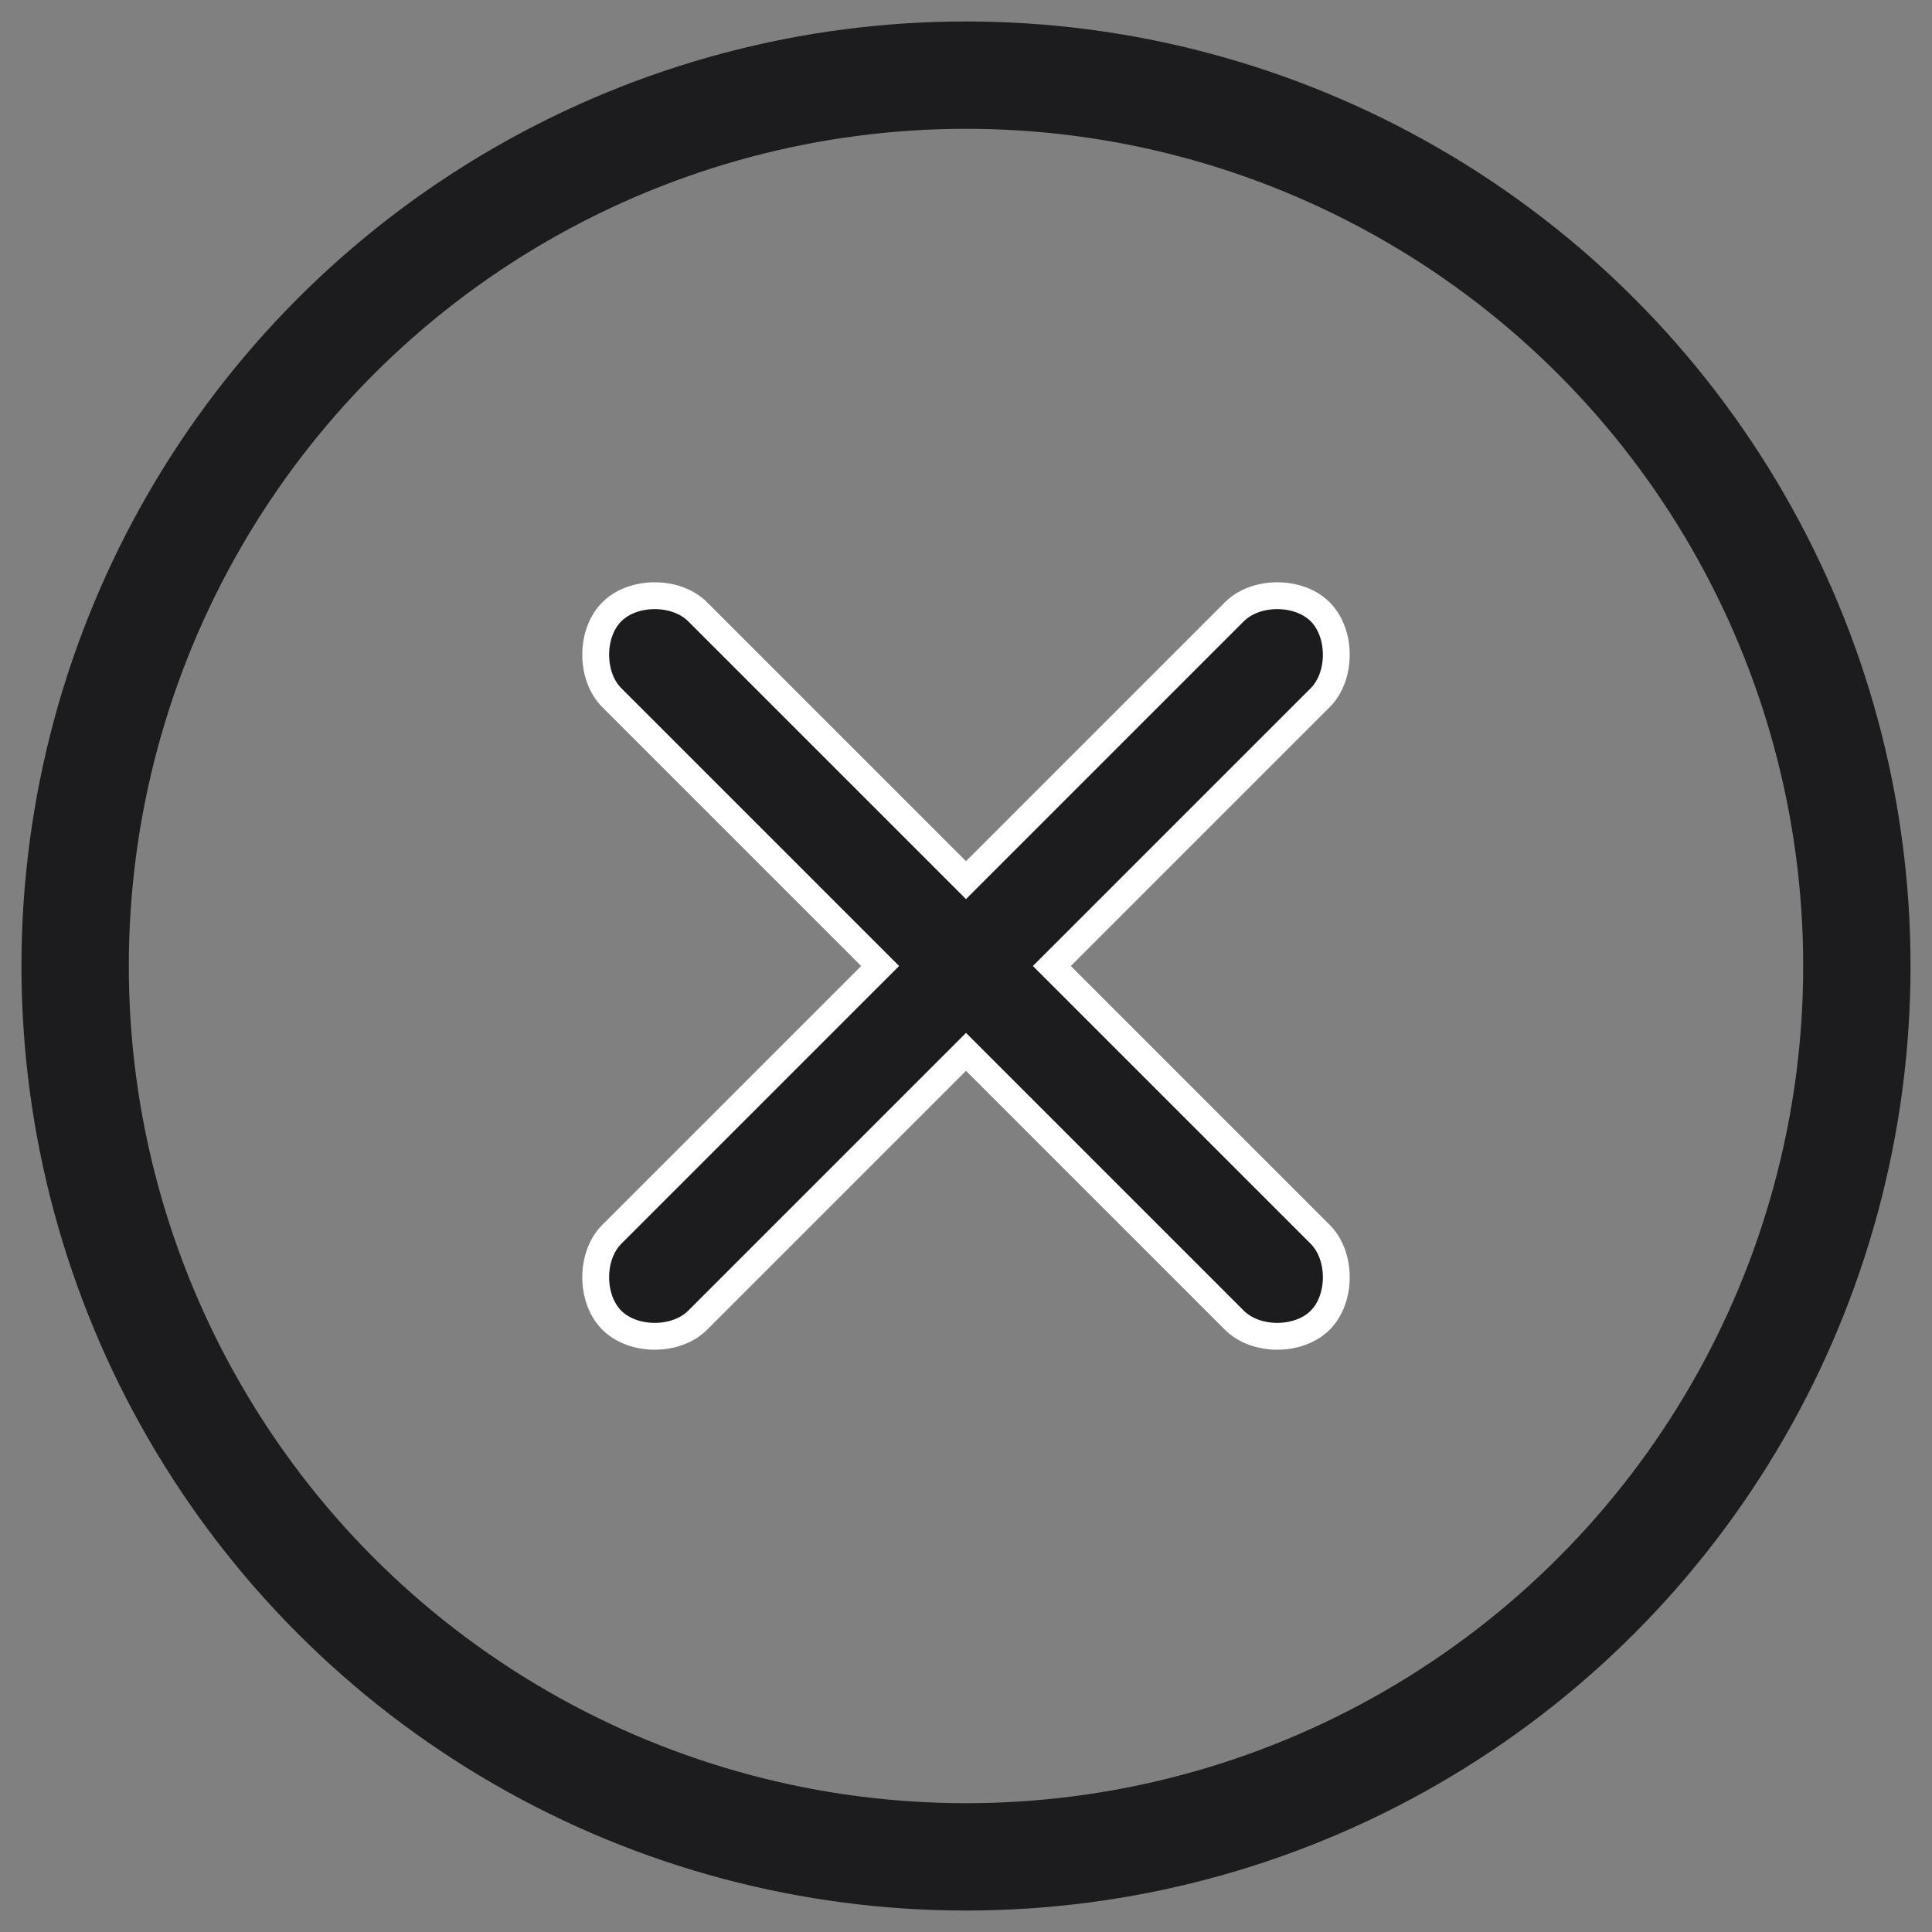
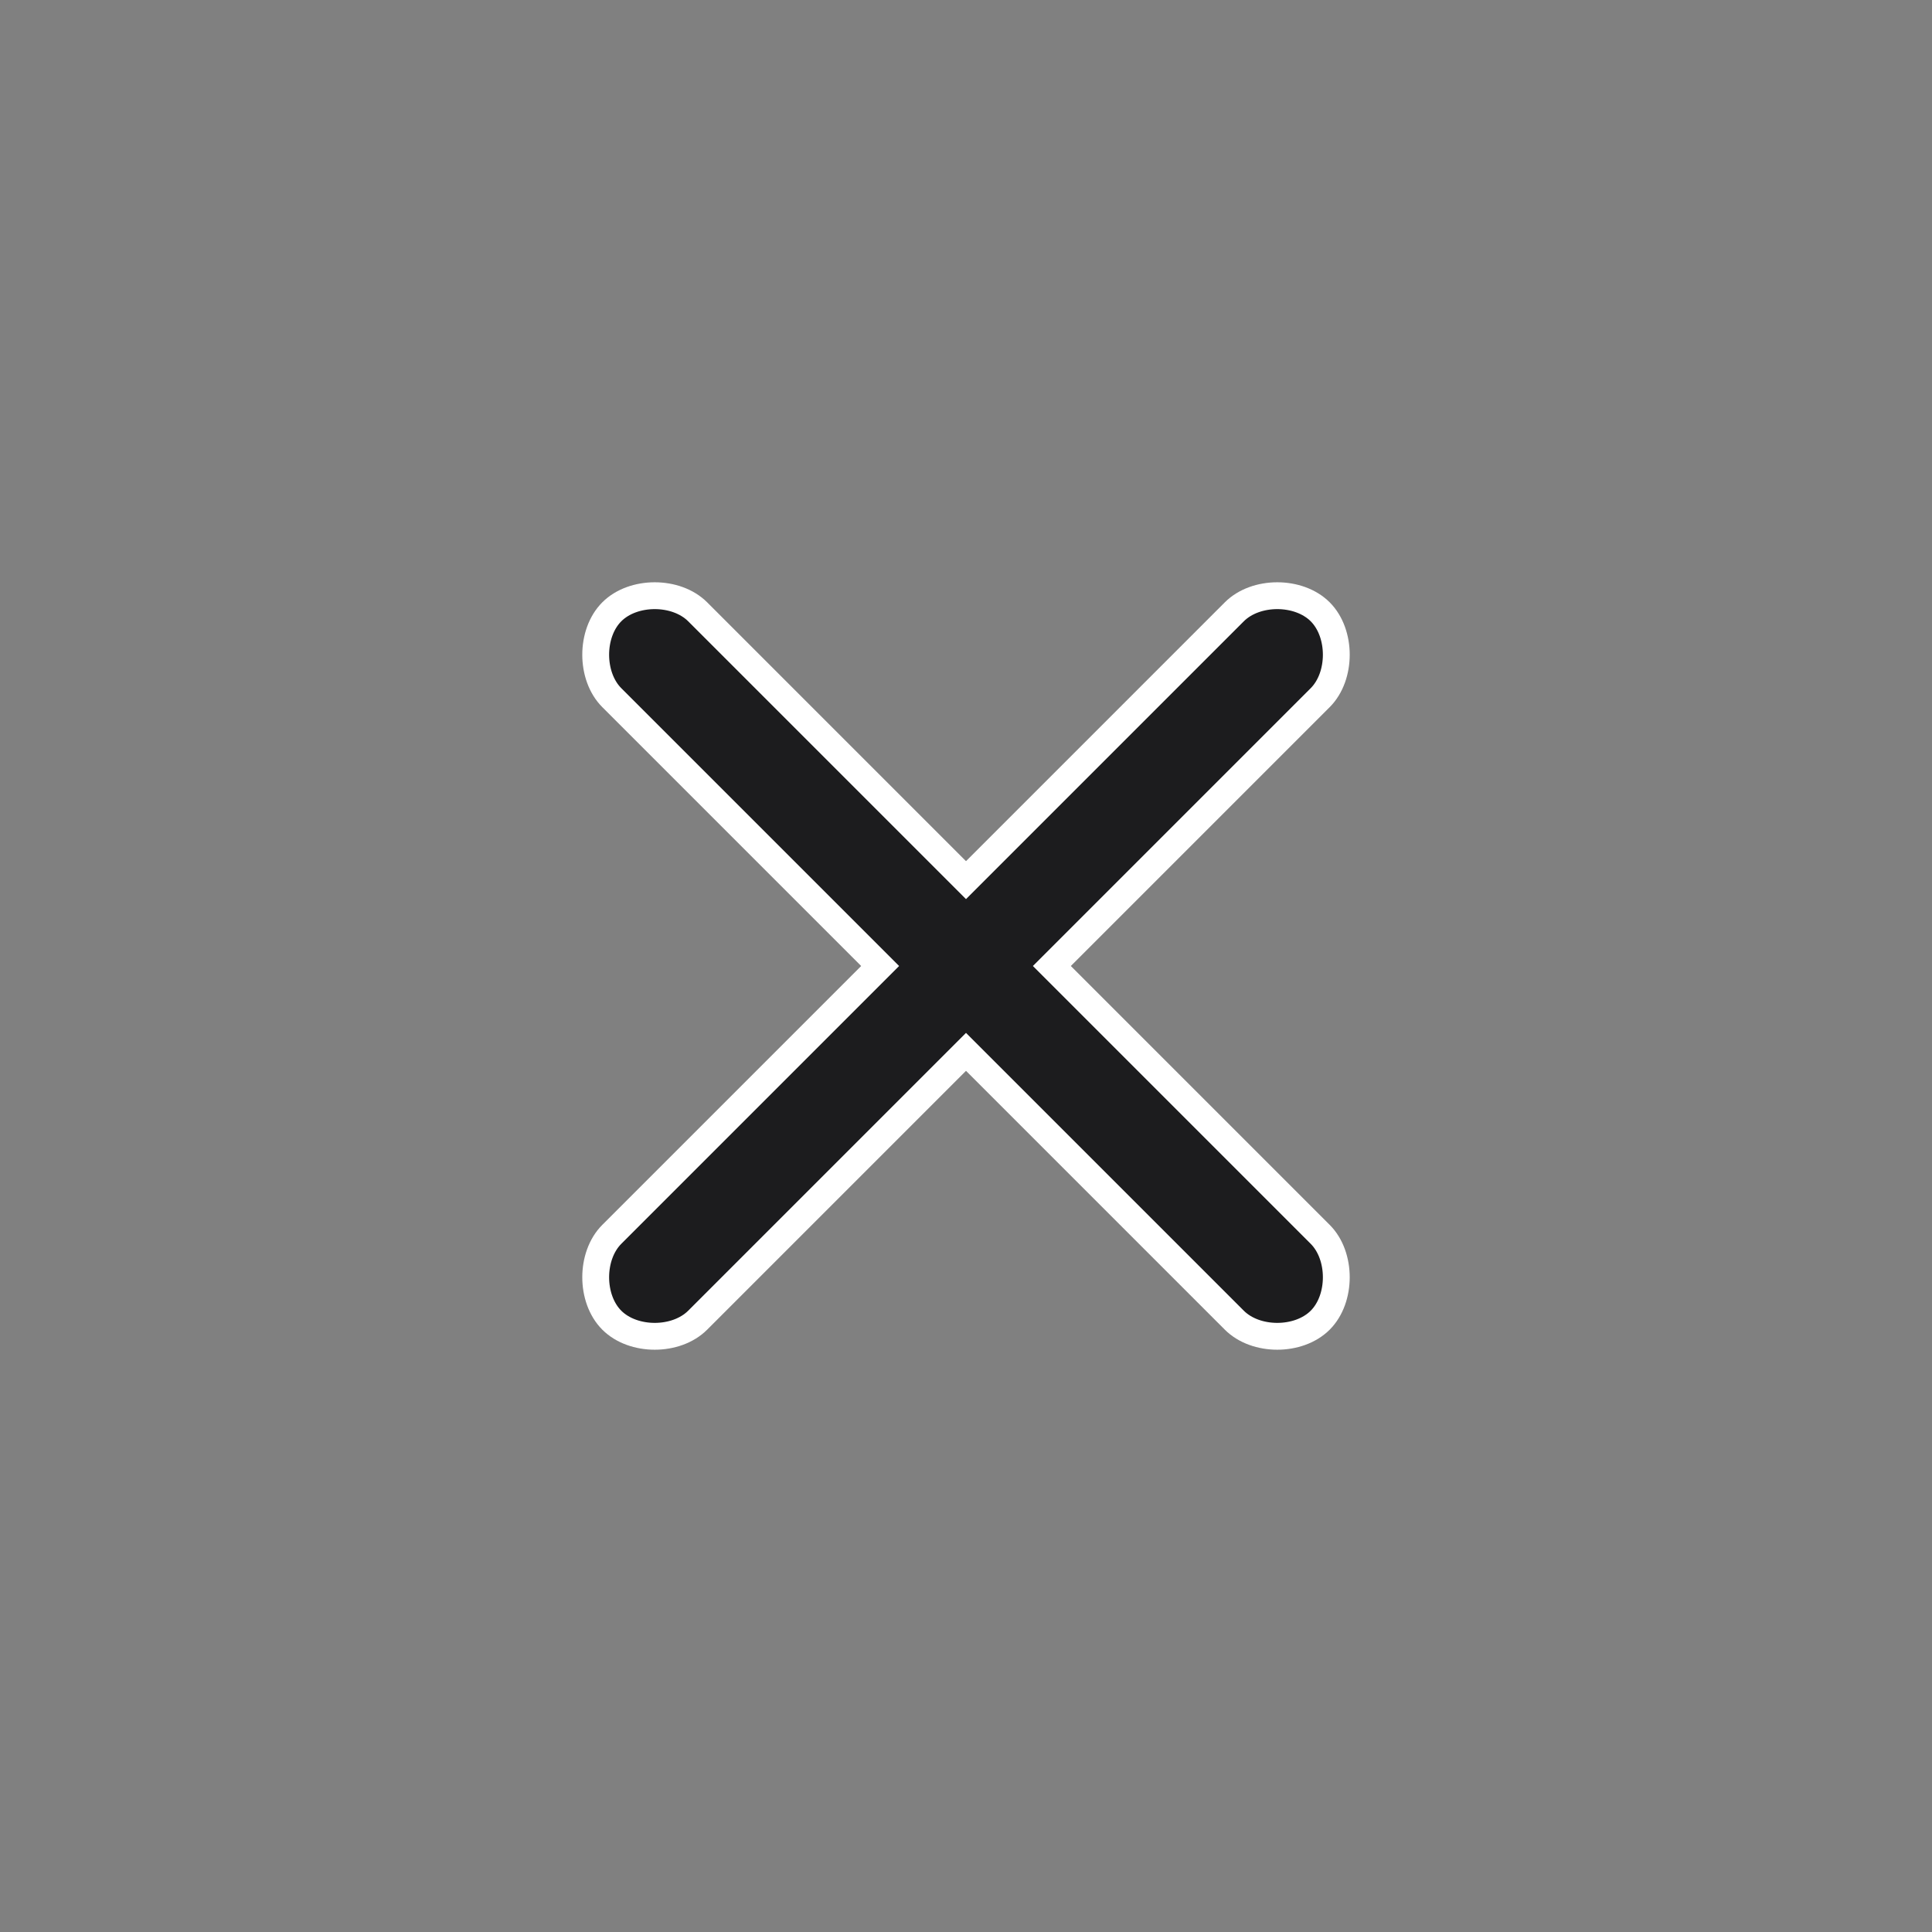
<svg xmlns="http://www.w3.org/2000/svg" width="18" height="18" viewBox="0 0 18 18">
  <rect x="0" y="0" width="18" height="18" fill="#808080" stroke="none" />
  <style type="text/css">
	.st0{fill:none;}
	.st1{fill:none;stroke:#1C1C1E;}
	.st2{fill:#1C1C1E;stroke:#FFFFFF;stroke-width:0.25;}
</style>
  <g transform="translate(324 82)">
    <circle class="st0" cx="-315" cy="-73" r="8.7" />
-     <circle class="st1" cx="-315" cy="-73" r="8.3" />
  </g>
  <path class="st2" d="M9.8,9l2.5-2.5c0.2-0.2,0.2-0.6,0-0.8c-0.2-0.2-0.6-0.2-0.8,0c0,0,0,0,0,0L9,8.2L6.5,5.7  c-0.2-0.2-0.6-0.2-0.8,0c-0.2,0.2-0.2,0.6,0,0.8c0,0,0,0,0,0L8.2,9l-2.5,2.5c-0.2,0.2-0.2,0.6,0,0.8s0.6,0.2,0.8,0c0,0,0,0,0,0  L9,9.8l2.5,2.5c0.2,0.2,0.6,0.2,0.8,0c0.2-0.2,0.2-0.6,0-0.8c0,0,0,0,0,0L9.8,9z" />
</svg>